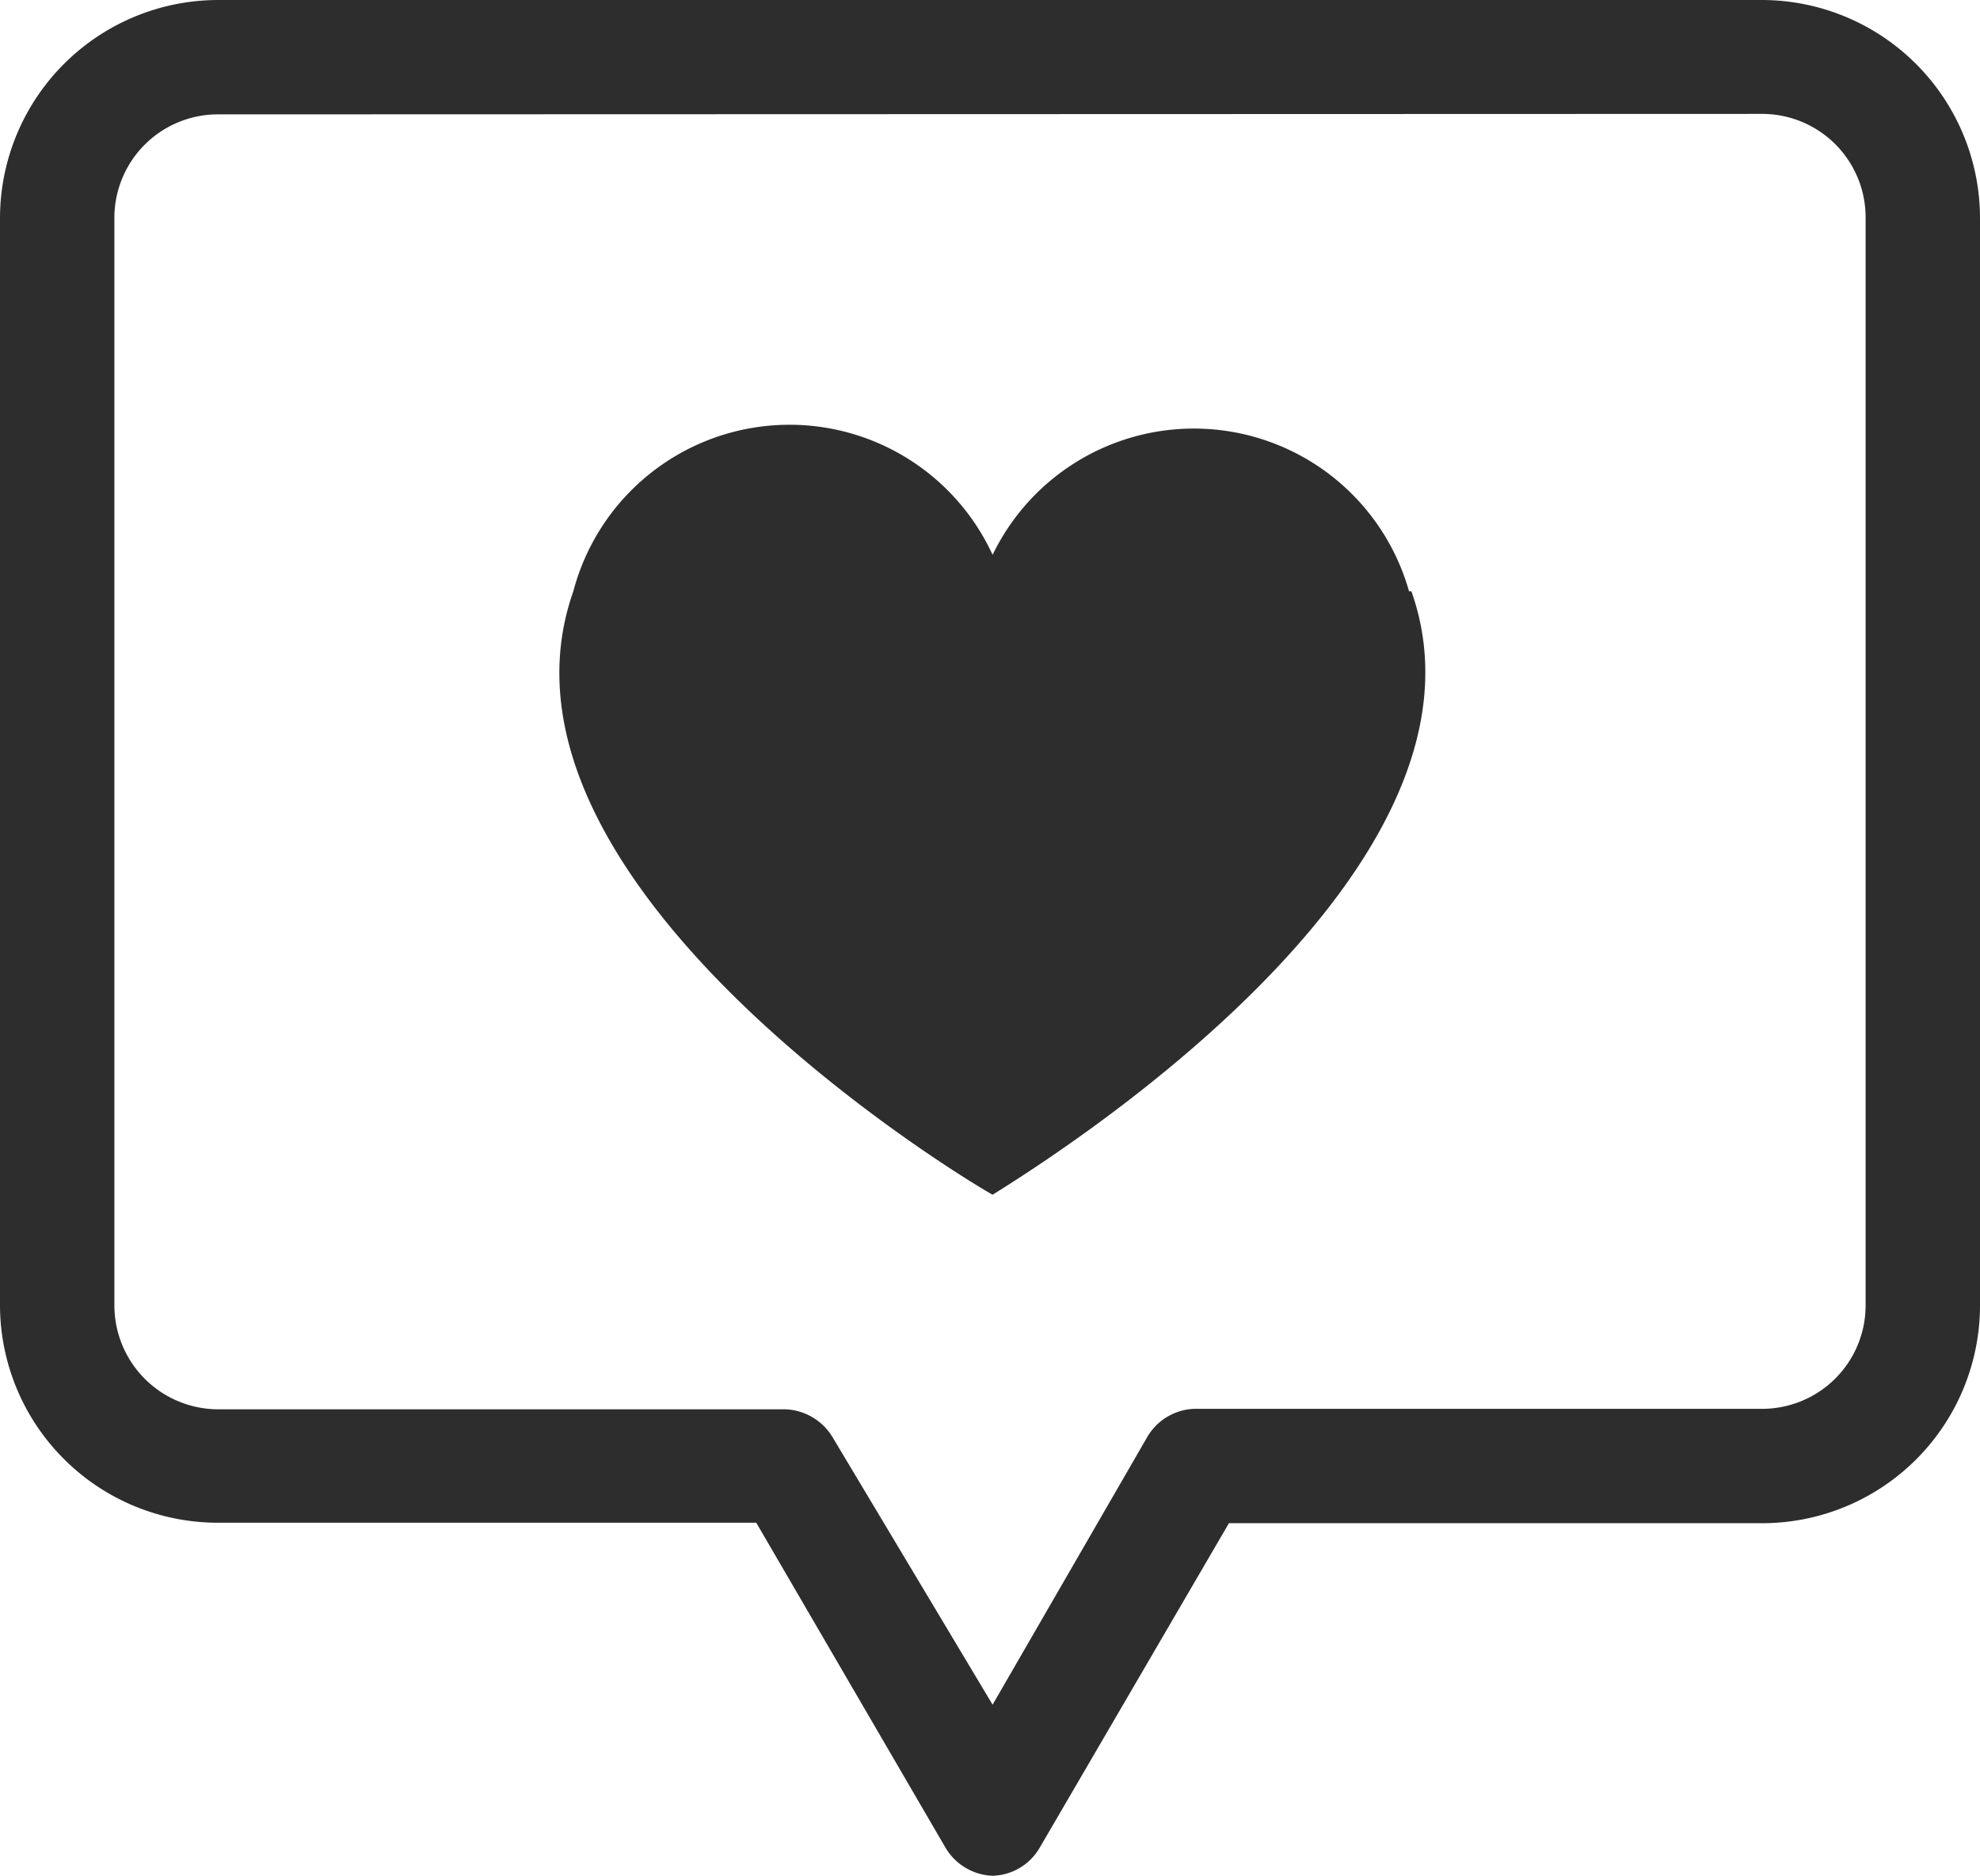
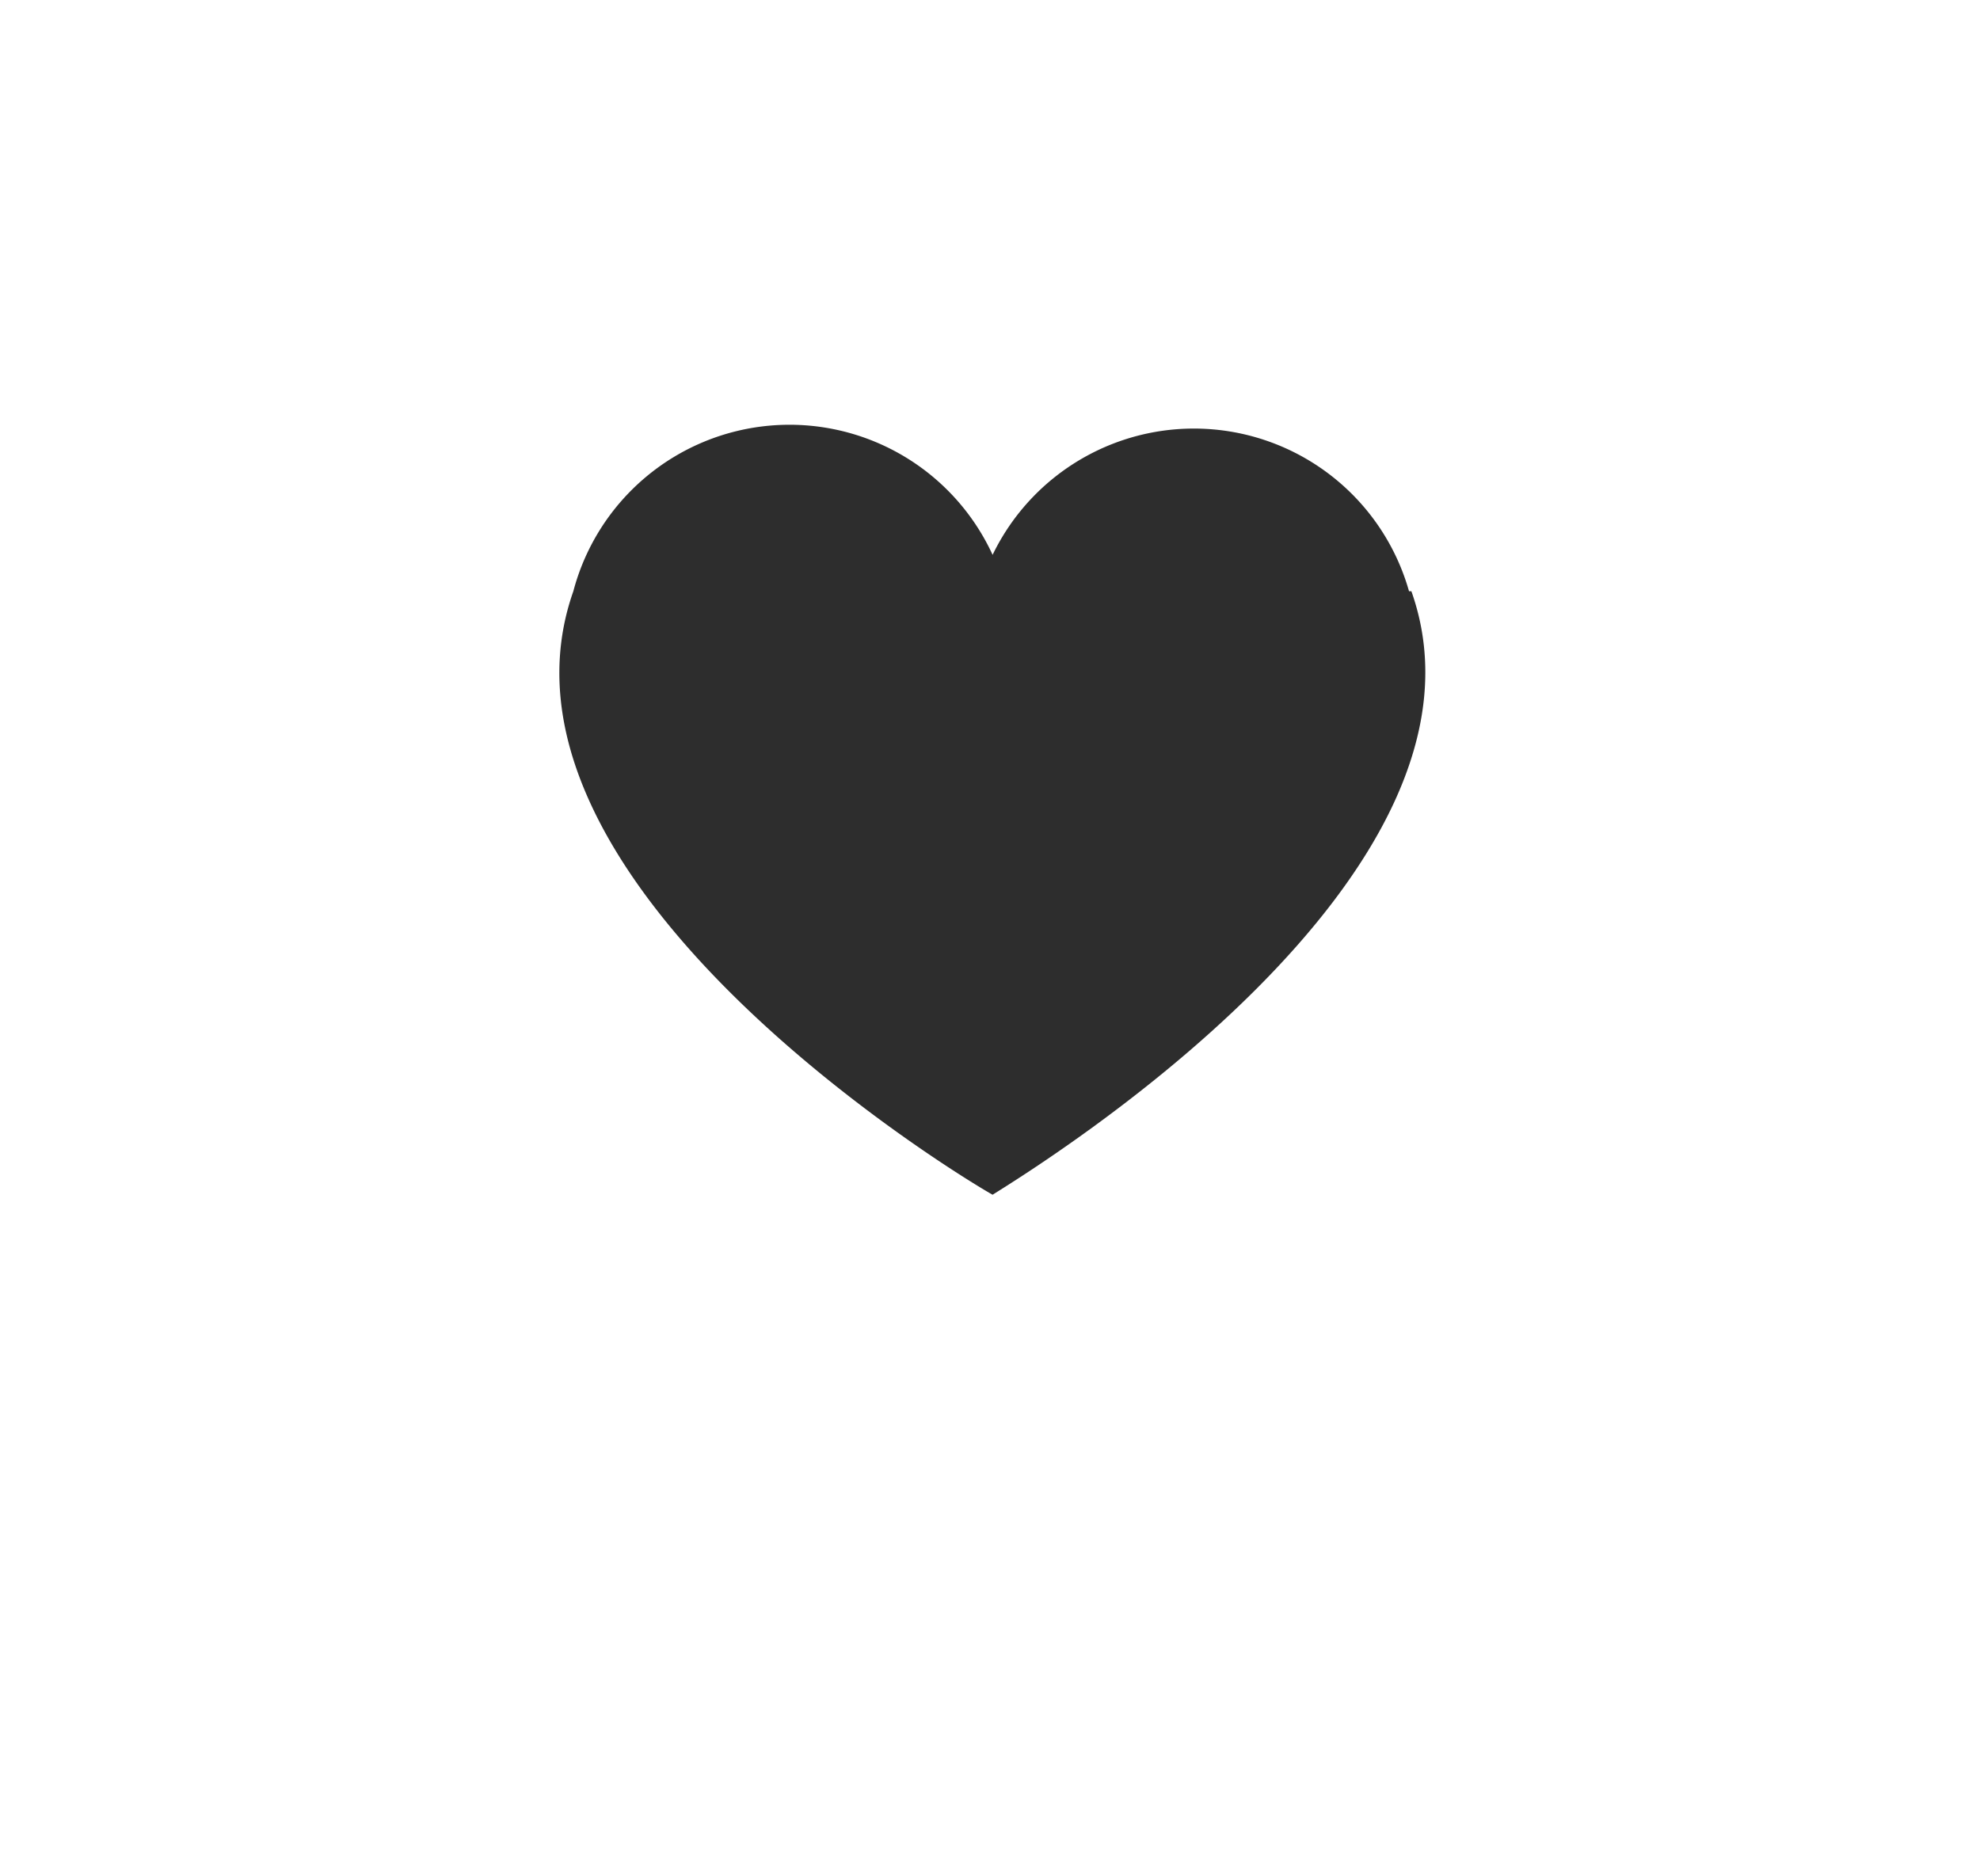
<svg xmlns="http://www.w3.org/2000/svg" viewBox="0 0 41.89 39.69">
  <g id="Layer_2" data-name="Layer 2">
    <g id="Layer_1-2" data-name="Layer 1">
      <g id="Group_328" data-name="Group 328">
        <g id="Group_326" data-name="Group 326">
-           <path id="Path_214" data-name="Path 214" d="M21,39.69a1.21,1.21,0,0,1-1-.6l-4-6.87H4.62A4.61,4.61,0,0,1,0,27.61v-23A4.62,4.62,0,0,1,4.62,0H37.28a4.62,4.62,0,0,1,4.61,4.62v23a4.61,4.61,0,0,1-4.61,4.61H26l-4,6.86a1.19,1.19,0,0,1-1,.6ZM4.62,2.42a2.19,2.19,0,0,0-2.2,2.2h0v23a2.2,2.2,0,0,0,2.2,2.2h12a1.22,1.22,0,0,1,1,.6L21,36.07l3.27-5.66a1.2,1.2,0,0,1,1-.6h12a2.19,2.19,0,0,0,2.2-2.2v-23a2.19,2.19,0,0,0-2.2-2.2Z" fill="#2d2d2d" />
-         </g>
+           </g>
        <g id="Layer_2-2" data-name="Layer 2">
          <g id="Layer_1-2-2" data-name="Layer 1-2">
            <g id="Group_327" data-name="Group 327">
              <path id="Path_215" data-name="Path 215" d="M29.81,12.51A4.73,4.73,0,0,0,21,11.74a4.73,4.73,0,0,0-8.87.77c-2.14,6.07,8,12.28,8.87,12.77.82-.52,11-6.73,8.86-12.77" fill="#2d2d2d" />
            </g>
          </g>
        </g>
      </g>
    </g>
  </g>
</svg>